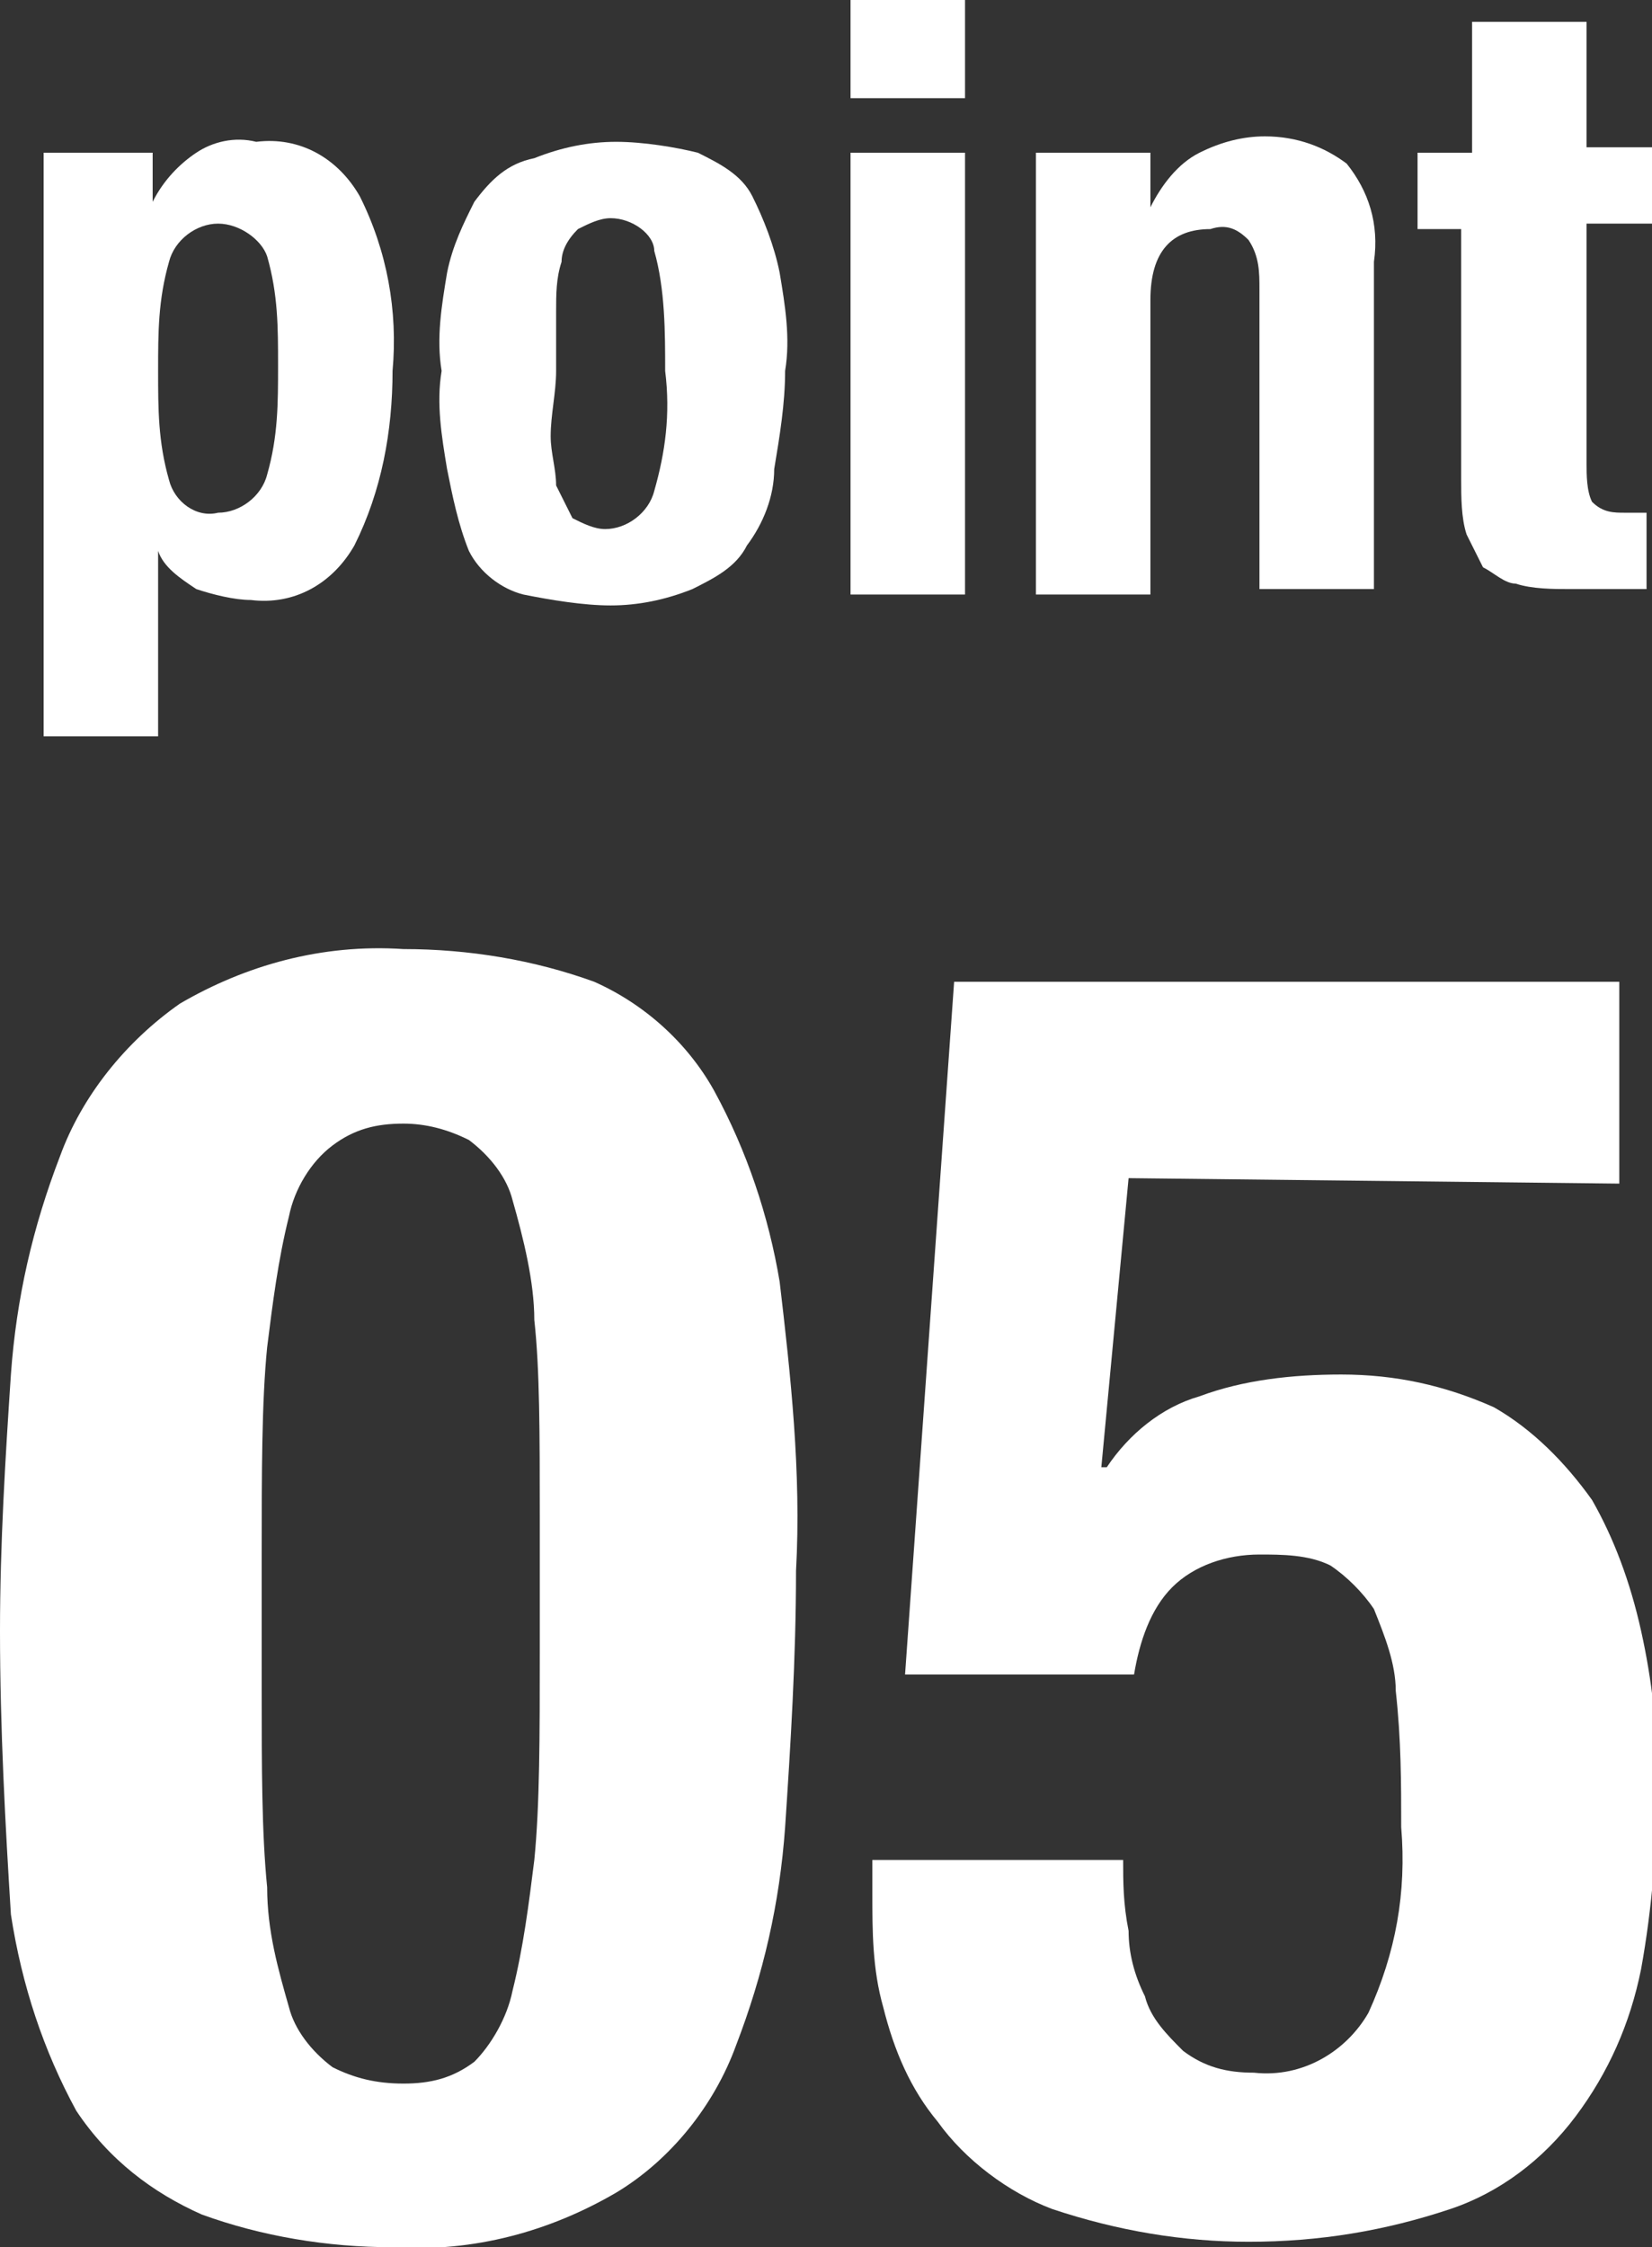
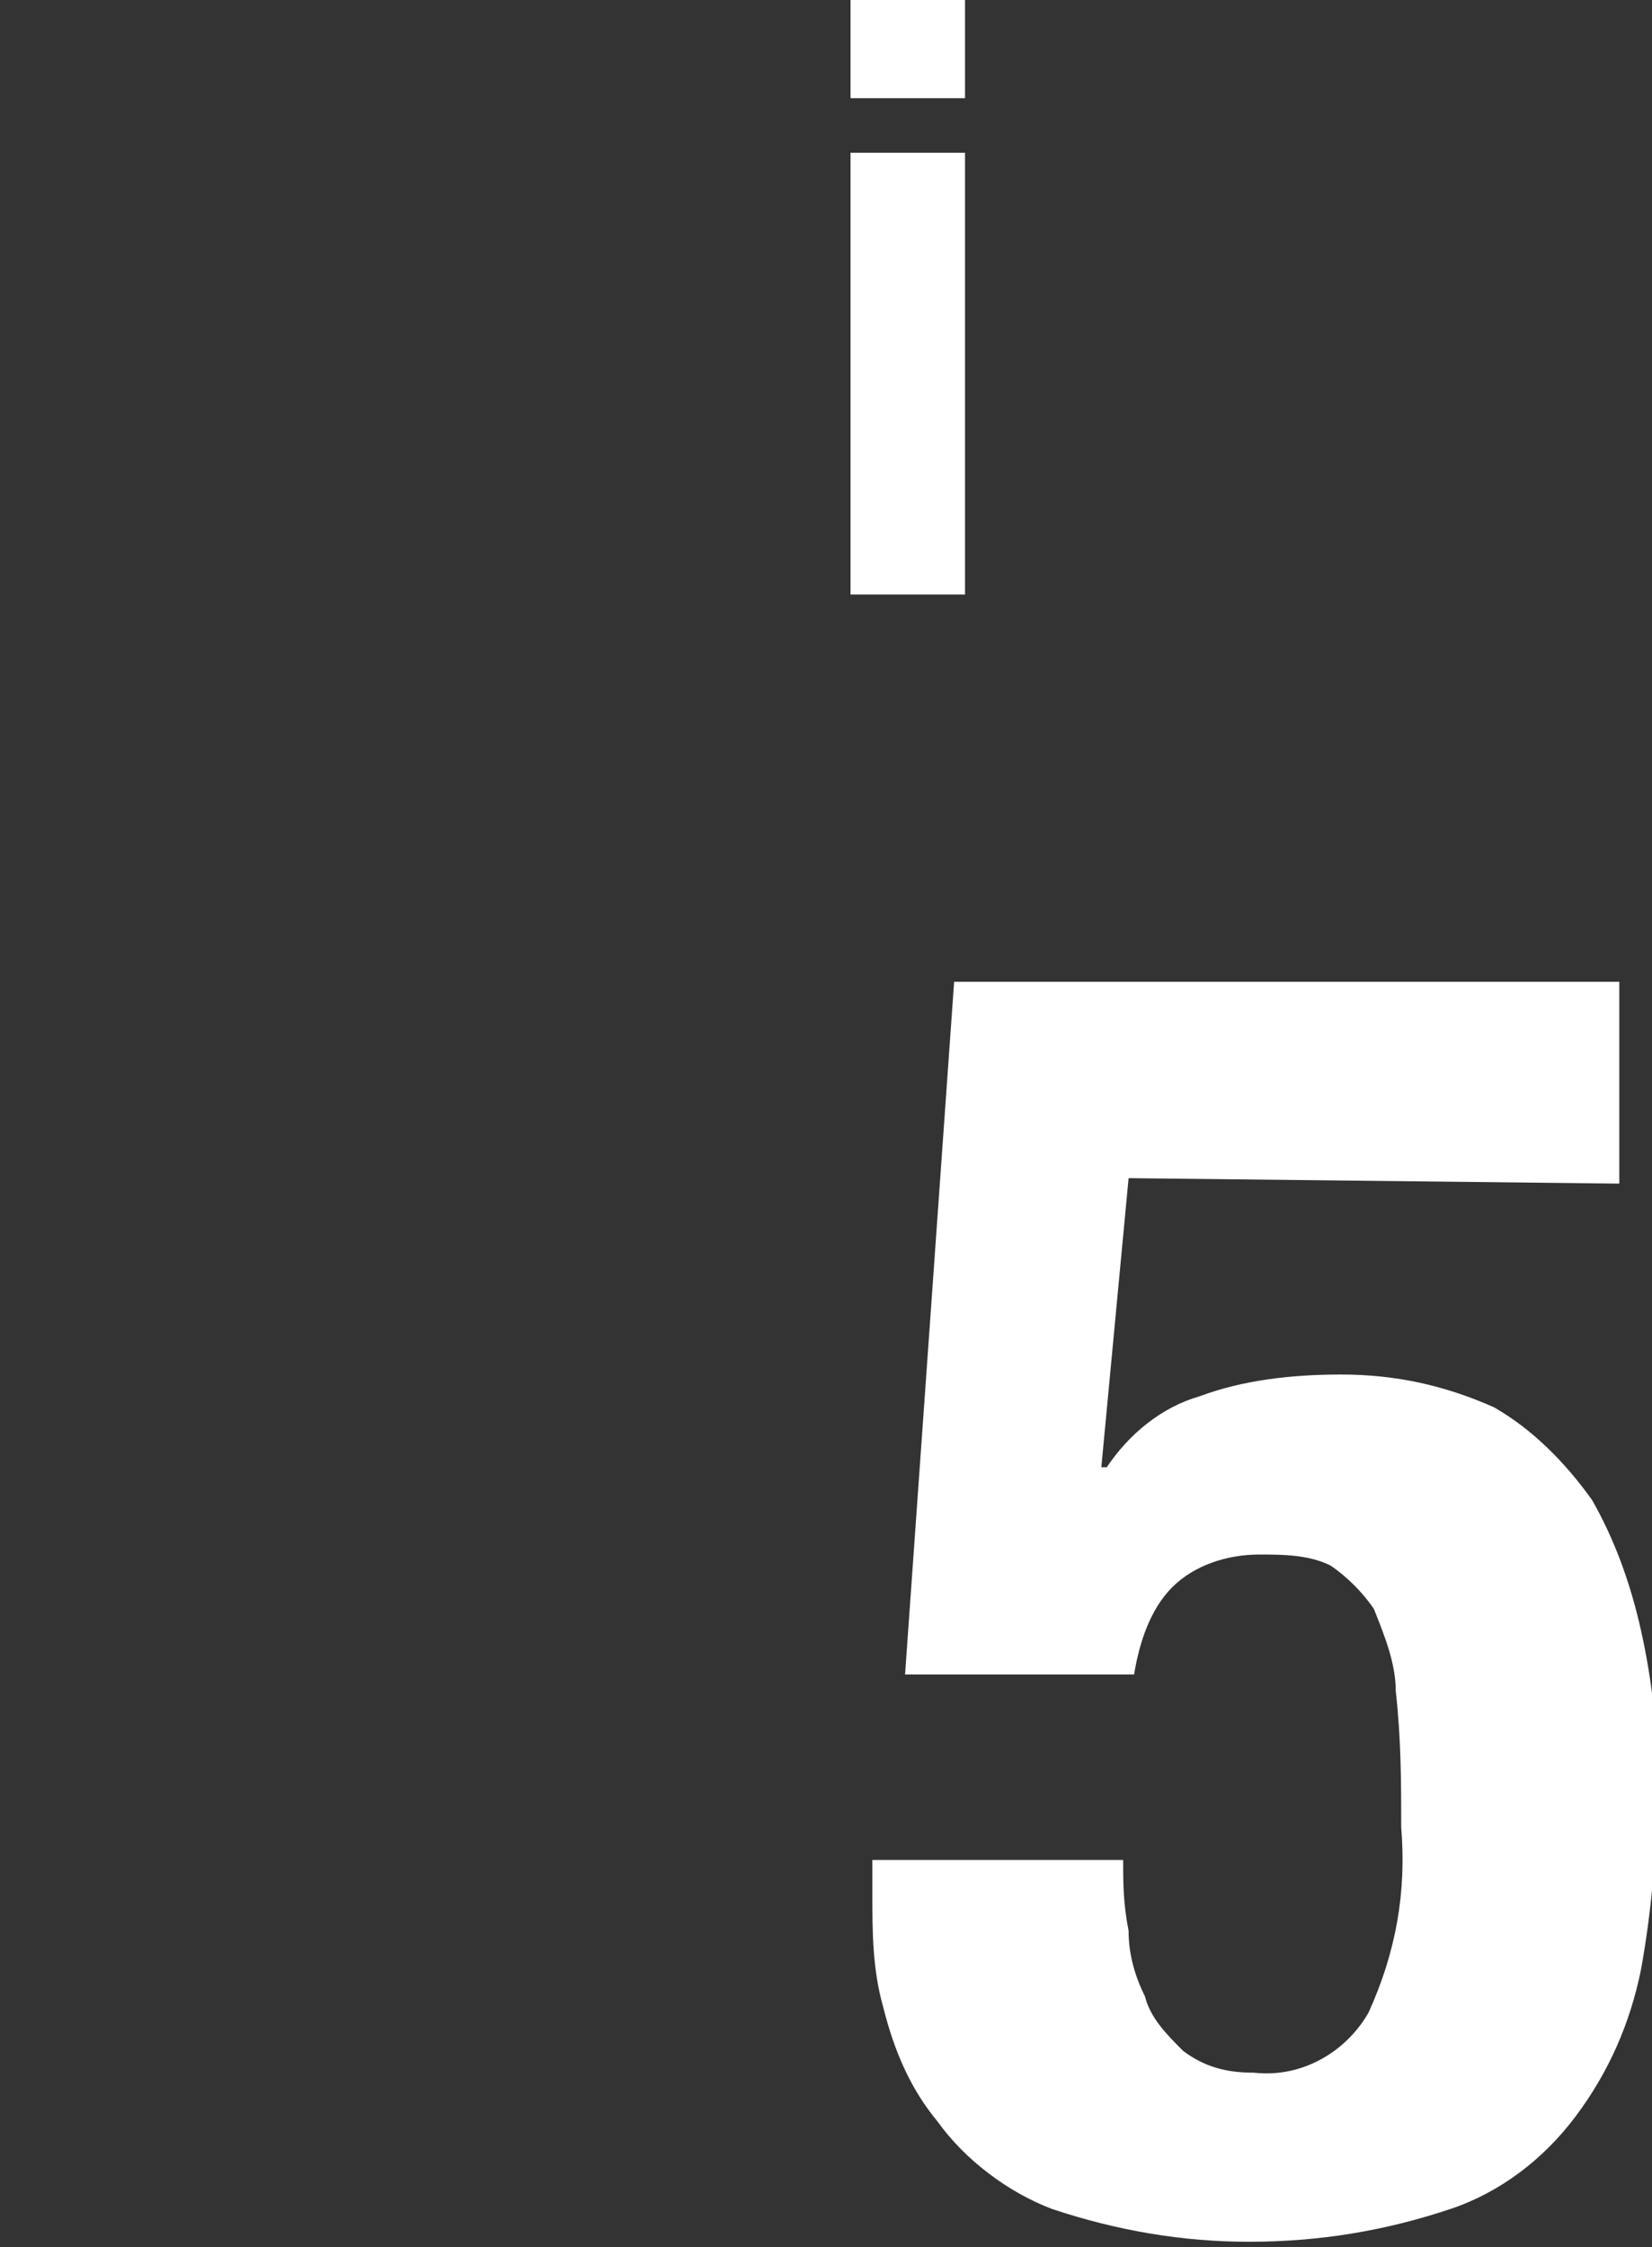
<svg xmlns="http://www.w3.org/2000/svg" version="1.1" id="レイヤー_1" x="0px" y="0px" viewBox="0 0 30.3 41.2" style="enable-background:new 0 0 30.3 41.2;" xml:space="preserve">
  <rect x="0" y="0" width="30.3" height="41.2" fill="#333333" stroke="none" />
  <style type="text/css">
	.st0{fill:#FFFFFF;}
</style>
  <g id="レイヤー_2_1_">
    <g id="design">
-       <path class="st0" d="M2.8,2.8v0.9l0,0C3,3.3,3.3,3,3.6,2.8c0.3-0.2,0.7-0.3,1.1-0.2c0.8-0.1,1.5,0.3,1.9,1c0.5,1,0.7,2.1,0.6,3.2    C7.2,7.9,7,9,6.5,10c-0.4,0.7-1.1,1.1-1.9,1c-0.3,0-0.7-0.1-1-0.2c-0.3-0.2-0.6-0.4-0.7-0.7l0,0v3.4H0.8V2.8H2.8z M3.1,8.8    C3.2,9.2,3.6,9.5,4,9.4c0.4,0,0.8-0.3,0.9-0.7c0.2-0.7,0.2-1.3,0.2-2c0-0.7,0-1.3-0.2-2C4.8,4.4,4.4,4.1,4,4.1    c-0.4,0-0.8,0.3-0.9,0.7c-0.2,0.7-0.2,1.3-0.2,2C2.9,7.5,2.9,8.1,3.1,8.8L3.1,8.8z" />
-       <path class="st0" d="M8.2,5c0.1-0.5,0.3-0.9,0.5-1.3C9,3.3,9.3,3,9.8,2.9c0.5-0.2,1-0.3,1.5-0.3c0.5,0,1.1,0.1,1.5,0.2    c0.4,0.2,0.8,0.4,1,0.8C14,4,14.2,4.5,14.3,5c0.1,0.6,0.2,1.2,0.1,1.8c0,0.6-0.1,1.2-0.2,1.8C14.2,9.1,14,9.6,13.7,10    c-0.2,0.4-0.6,0.6-1,0.8c-0.5,0.2-1,0.3-1.5,0.3c-0.5,0-1.1-0.1-1.6-0.2c-0.4-0.1-0.8-0.4-1-0.8C8.4,9.6,8.3,9.1,8.2,8.6    C8.1,8,8,7.4,8.1,6.8C8,6.2,8.1,5.6,8.2,5z M10.1,8c0,0.3,0.1,0.6,0.1,0.9c0.1,0.2,0.2,0.4,0.3,0.6c0.2,0.1,0.4,0.2,0.6,0.2    c0.4,0,0.8-0.3,0.9-0.7c0.2-0.7,0.3-1.4,0.2-2.2c0-0.7,0-1.5-0.2-2.2C12,4.3,11.6,4,11.2,4c-0.2,0-0.4,0.1-0.6,0.2    c-0.2,0.2-0.3,0.4-0.3,0.6c-0.1,0.3-0.1,0.6-0.1,0.9c0,0.3,0,0.7,0,1.1S10.1,7.6,10.1,8L10.1,8z" />
      <path class="st0" d="M17.7,0v1.8h-2.1V0H17.7z M17.7,2.8v8.1h-2.1V2.8H17.7z" />
-       <path class="st0" d="M21.1,2.8v1l0,0C21.3,3.4,21.6,3,22,2.8c0.4-0.2,0.8-0.3,1.2-0.3c0.6,0,1.1,0.2,1.5,0.5    c0.4,0.5,0.6,1.1,0.5,1.8v6h-2.1V5.3c0-0.3,0-0.6-0.2-0.9c-0.2-0.2-0.4-0.3-0.7-0.2c-0.7,0-1.1,0.4-1.1,1.3v5.4h-2.1V2.8H21.1z" />
-       <path class="st0" d="M29.1,0.4v2.3h1.2v1.4h-1.2v4.4c0,0.2,0,0.5,0.1,0.7c0.2,0.2,0.4,0.2,0.6,0.2h0.2h0.2v1.4h-0.7    c-0.2,0-0.4,0-0.7,0c-0.3,0-0.7,0-1-0.1c-0.2,0-0.4-0.2-0.6-0.3c-0.1-0.2-0.2-0.4-0.3-0.6c-0.1-0.3-0.1-0.7-0.1-1V4.2H26V2.8h1    V0.4H29.1z" />
-       <path class="st0" d="M0.2,25.2c0.1-1.4,0.4-2.7,0.9-4c0.4-1.1,1.2-2.1,2.2-2.8c1.2-0.7,2.6-1.1,4.1-1c1.2,0,2.4,0.2,3.5,0.6    c0.9,0.4,1.7,1.1,2.2,2c0.6,1.1,1,2.3,1.2,3.5c0.2,1.7,0.4,3.5,0.3,5.3c0,1.6-0.1,3.2-0.2,4.7c-0.1,1.4-0.4,2.7-0.9,4    c-0.4,1.1-1.2,2.1-2.2,2.7c-1.2,0.7-2.6,1.1-4.1,1c-1.2,0-2.4-0.2-3.5-0.6c-0.9-0.4-1.7-1-2.3-1.9c-0.6-1.1-1-2.3-1.2-3.6    C0.1,33.5,0,31.7,0,29.9C0,28.3,0.1,26.7,0.2,25.2z M4.9,34.6c0,0.8,0.2,1.5,0.4,2.2c0.1,0.4,0.4,0.8,0.8,1.1    c0.4,0.2,0.8,0.3,1.3,0.3c0.5,0,0.9-0.1,1.3-0.4C9,37.5,9.3,37,9.4,36.5c0.2-0.8,0.3-1.6,0.4-2.4c0.1-1,0.1-2.3,0.1-3.8v-2.5    c0-1.5,0-2.7-0.1-3.6c0-0.7-0.2-1.5-0.4-2.2c-0.1-0.4-0.4-0.8-0.8-1.1c-0.4-0.2-0.8-0.3-1.2-0.3c-0.5,0-0.9,0.1-1.3,0.4    c-0.4,0.3-0.7,0.8-0.8,1.3c-0.2,0.8-0.3,1.6-0.4,2.4c-0.1,1-0.1,2.3-0.1,3.8V31C4.8,32.4,4.8,33.6,4.9,34.6z" />
      <path class="st0" d="M20.7,21.6l-0.5,5.3h0.1c0.4-0.6,1-1.1,1.7-1.3c0.8-0.3,1.7-0.4,2.6-0.4c1,0,1.9,0.2,2.8,0.6    c0.7,0.4,1.3,1,1.8,1.7c0.4,0.7,0.7,1.5,0.9,2.4c0.2,0.9,0.3,1.8,0.3,2.7c0,1.2-0.1,2.4-0.3,3.5c-0.2,1-0.6,1.9-1.2,2.7    c-0.6,0.8-1.4,1.4-2.3,1.7c-1.2,0.4-2.4,0.6-3.7,0.6c-1.2,0-2.4-0.2-3.6-0.6c-0.8-0.3-1.6-0.9-2.1-1.6c-0.5-0.6-0.8-1.3-1-2.1    c-0.2-0.7-0.2-1.4-0.2-2.1v-0.6h4.6c0,0.4,0,0.8,0.1,1.3c0,0.4,0.1,0.8,0.3,1.2c0.1,0.4,0.4,0.7,0.7,1c0.4,0.3,0.8,0.4,1.3,0.4    c0.9,0.1,1.7-0.4,2.1-1.1c0.5-1.1,0.7-2.2,0.6-3.4c0-0.8,0-1.6-0.1-2.5c0-0.5-0.2-1-0.4-1.5c-0.2-0.3-0.5-0.6-0.8-0.8    c-0.4-0.2-0.9-0.2-1.3-0.2c-0.6,0-1.2,0.2-1.6,0.6c-0.4,0.4-0.6,1-0.7,1.6h-4.2l0.9-12.7h12.2v3.7L20.7,21.6z" />
    </g>
  </g>
</svg>